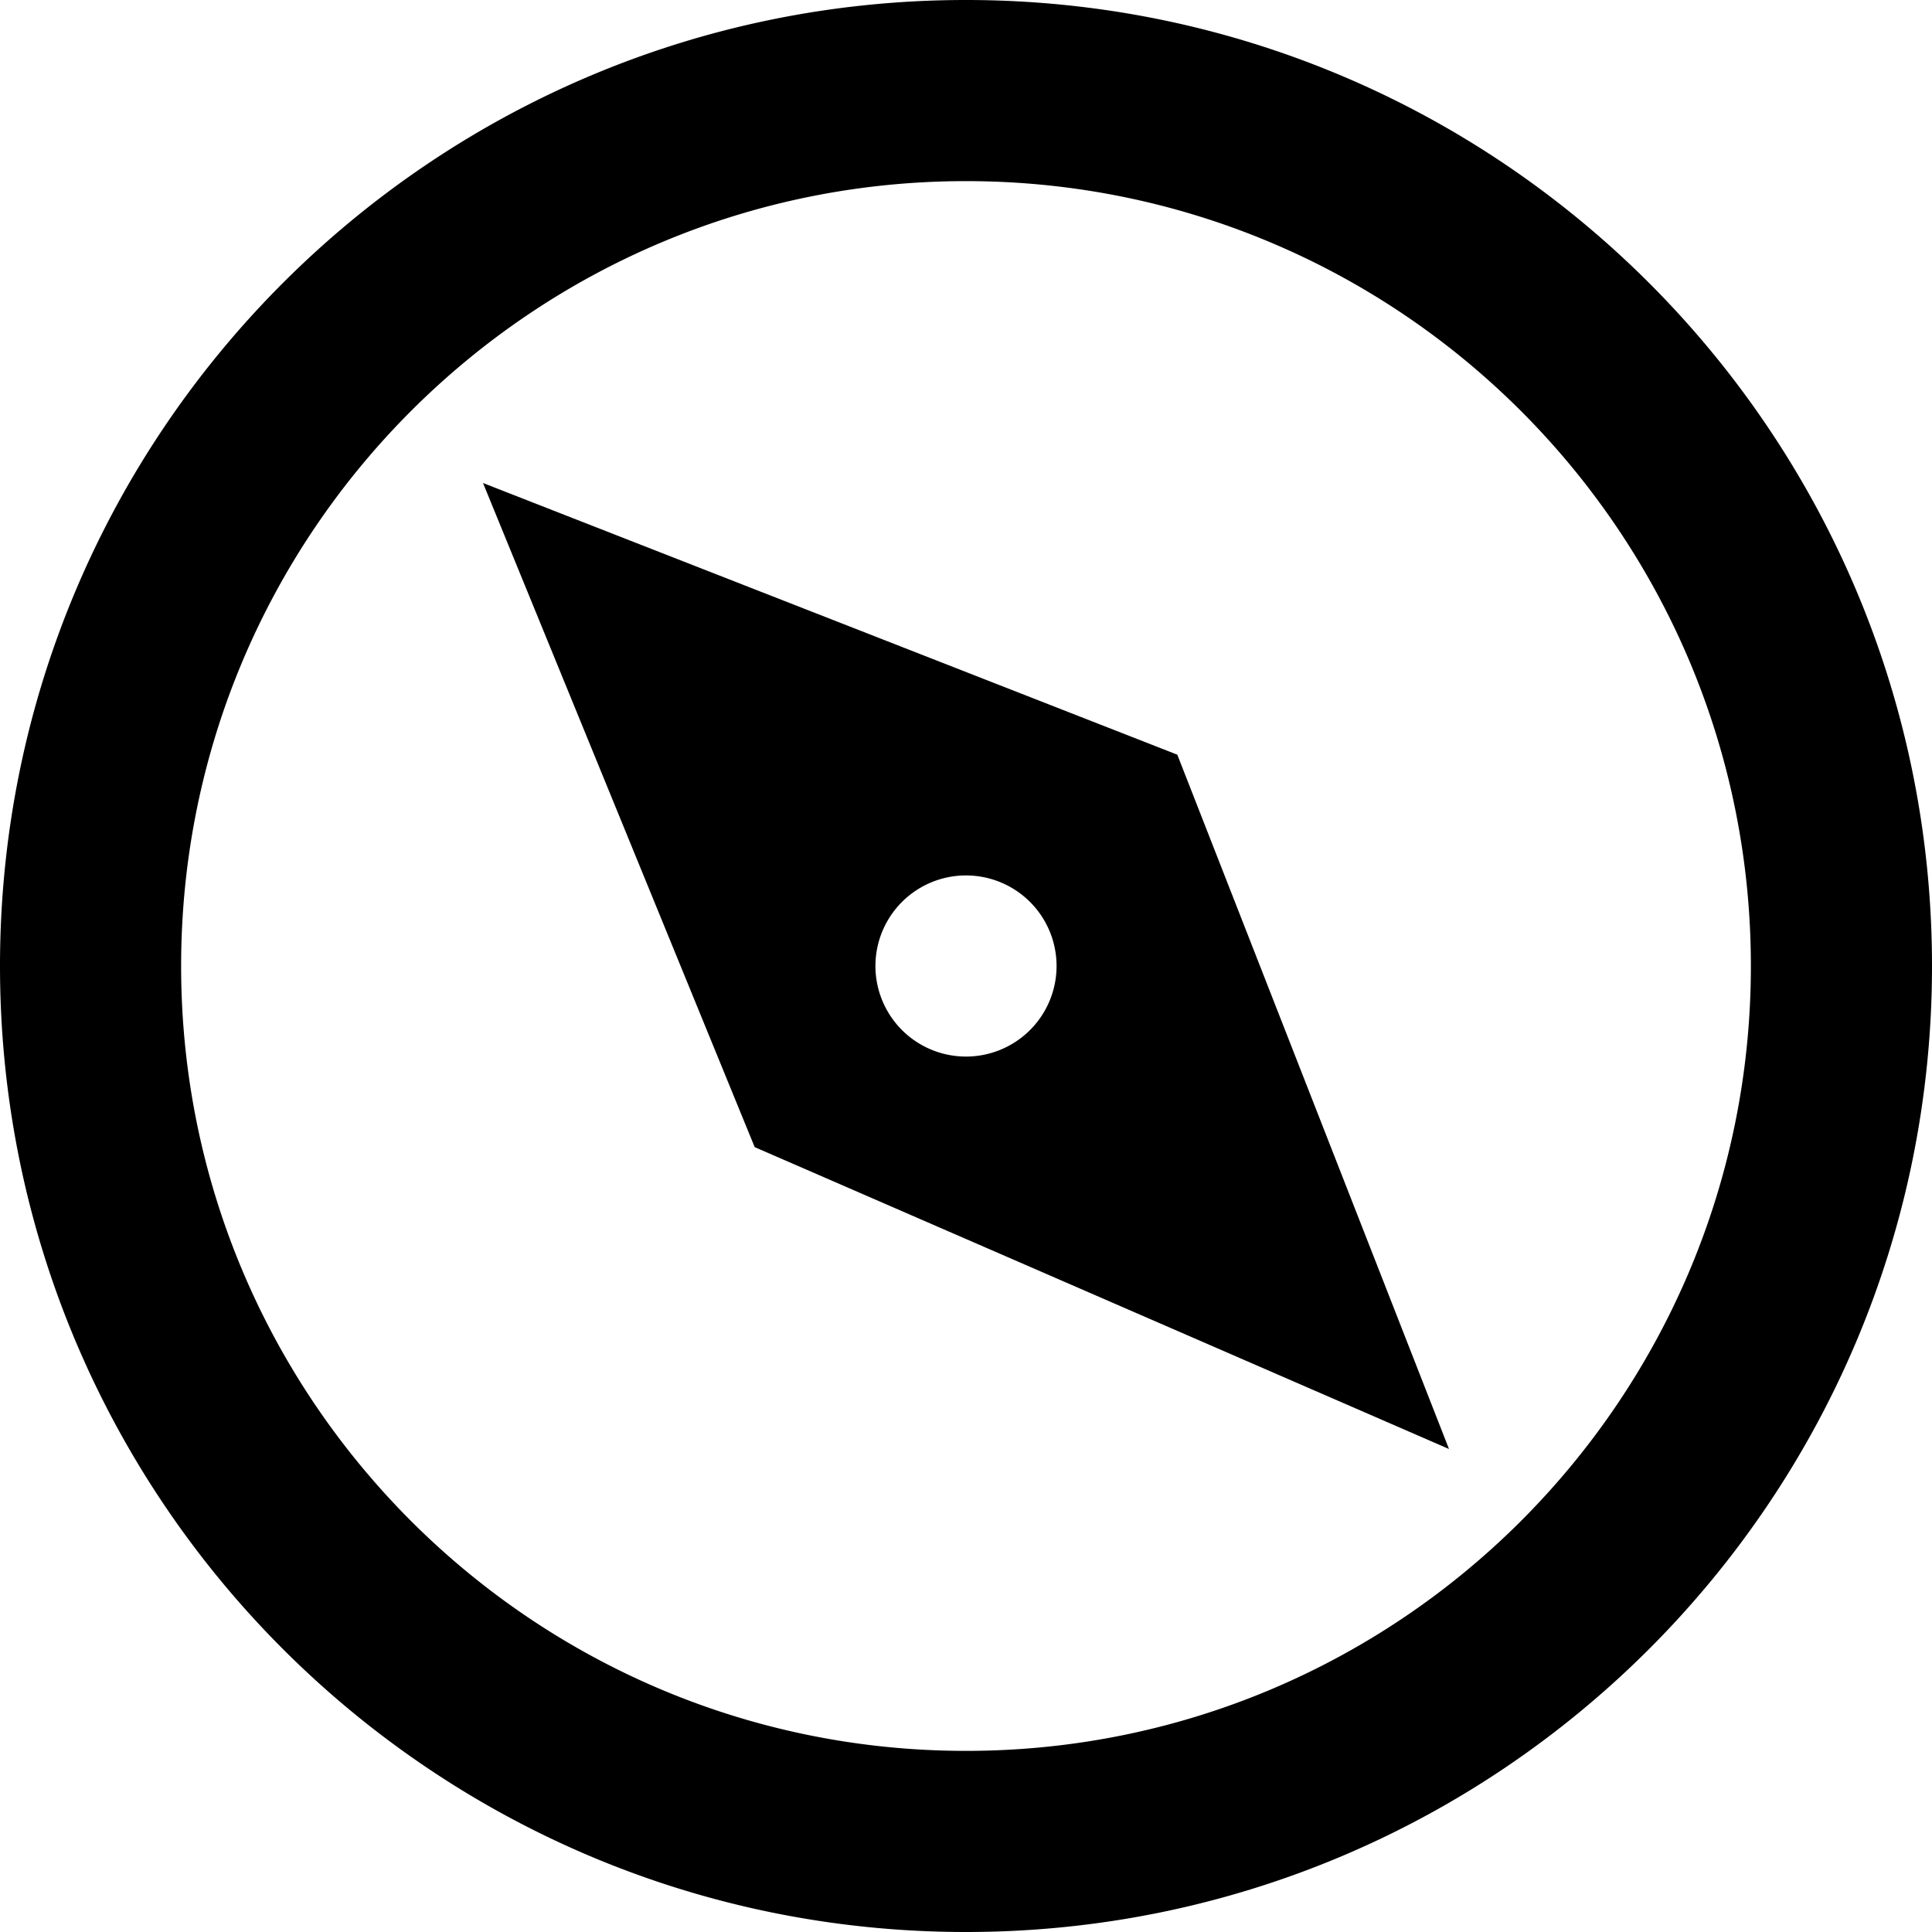
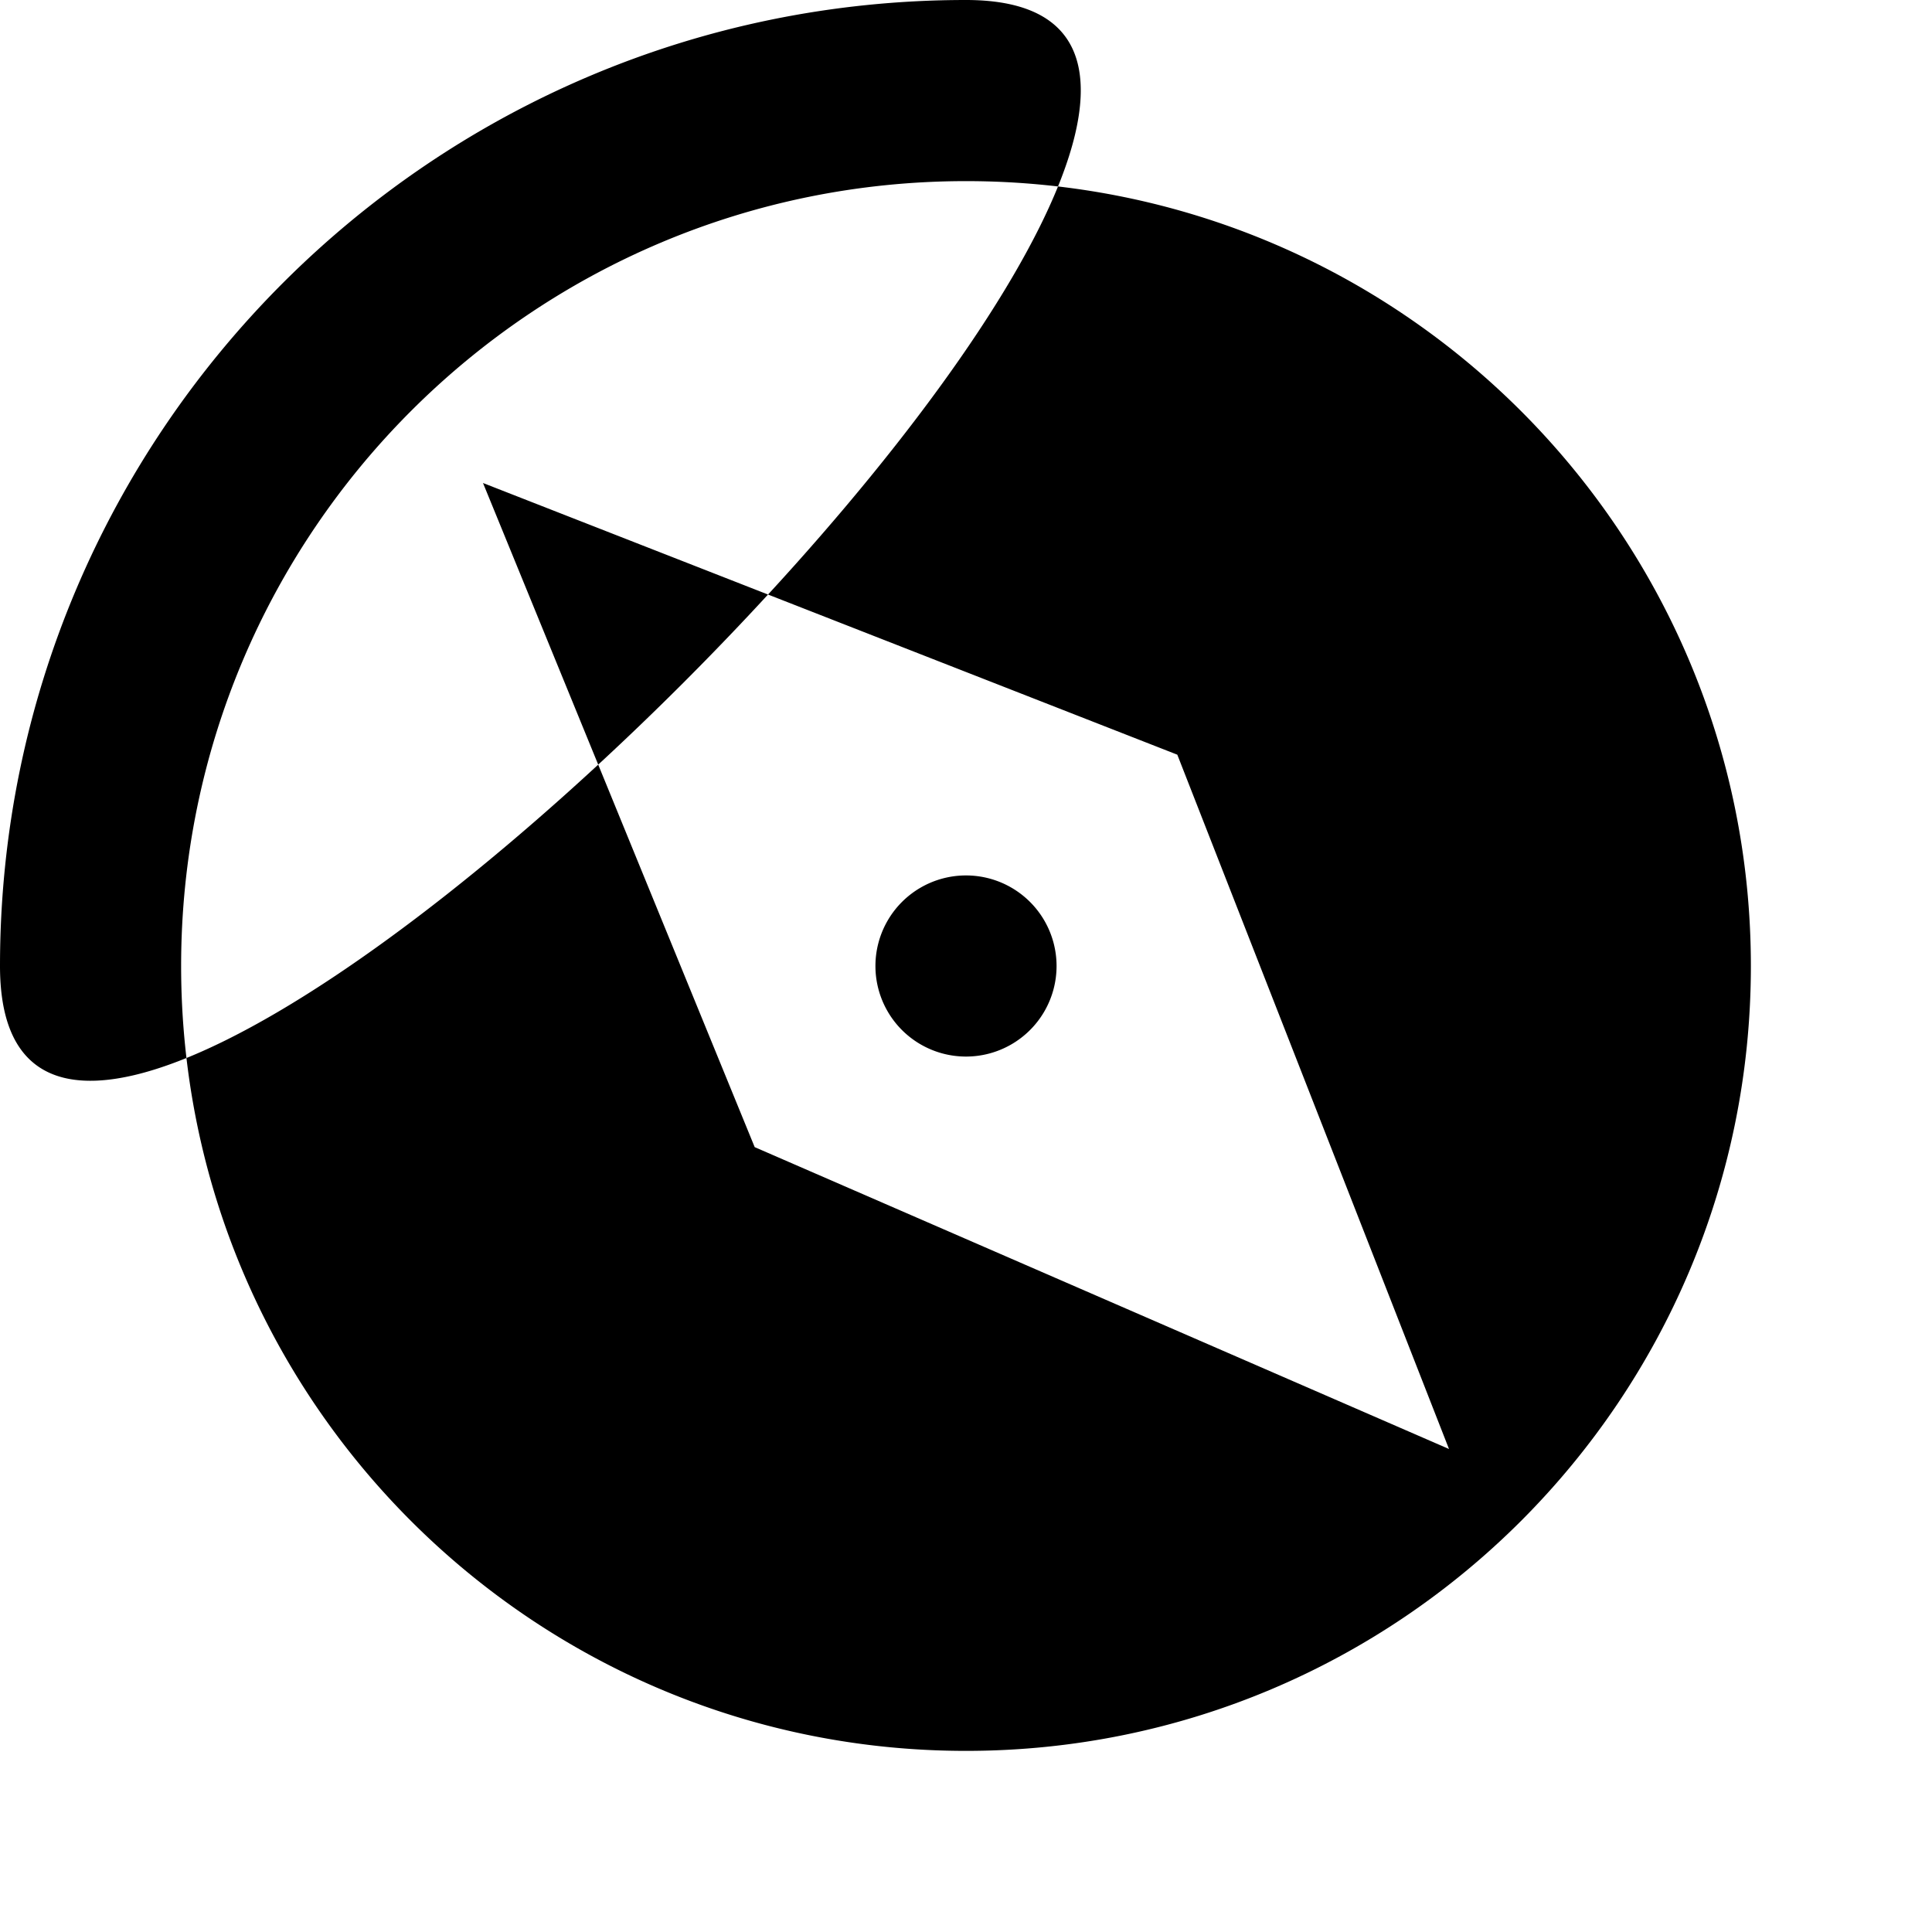
<svg xmlns="http://www.w3.org/2000/svg" width="64" height="64">
-   <path d="M16 16l9 22 23 10-9-23-23-9zm16 19a3 3 0 110-6 3 3 0 010 6zm0-35C14.327 0 0 14.327 0 32s14.327 32 32 32 32-14.327 32-32S49.673 0 32 0zm0 58C17.641 58 6 46.359 6 32 6 17.64 17.641 6 32 6s26 11.641 26 26-11.641 26-26 26z" />
+   <path d="M16 16l9 22 23 10-9-23-23-9zm16 19a3 3 0 110-6 3 3 0 010 6zm0-35C14.327 0 0 14.327 0 32S49.673 0 32 0zm0 58C17.641 58 6 46.359 6 32 6 17.64 17.641 6 32 6s26 11.641 26 26-11.641 26-26 26z" />
</svg>